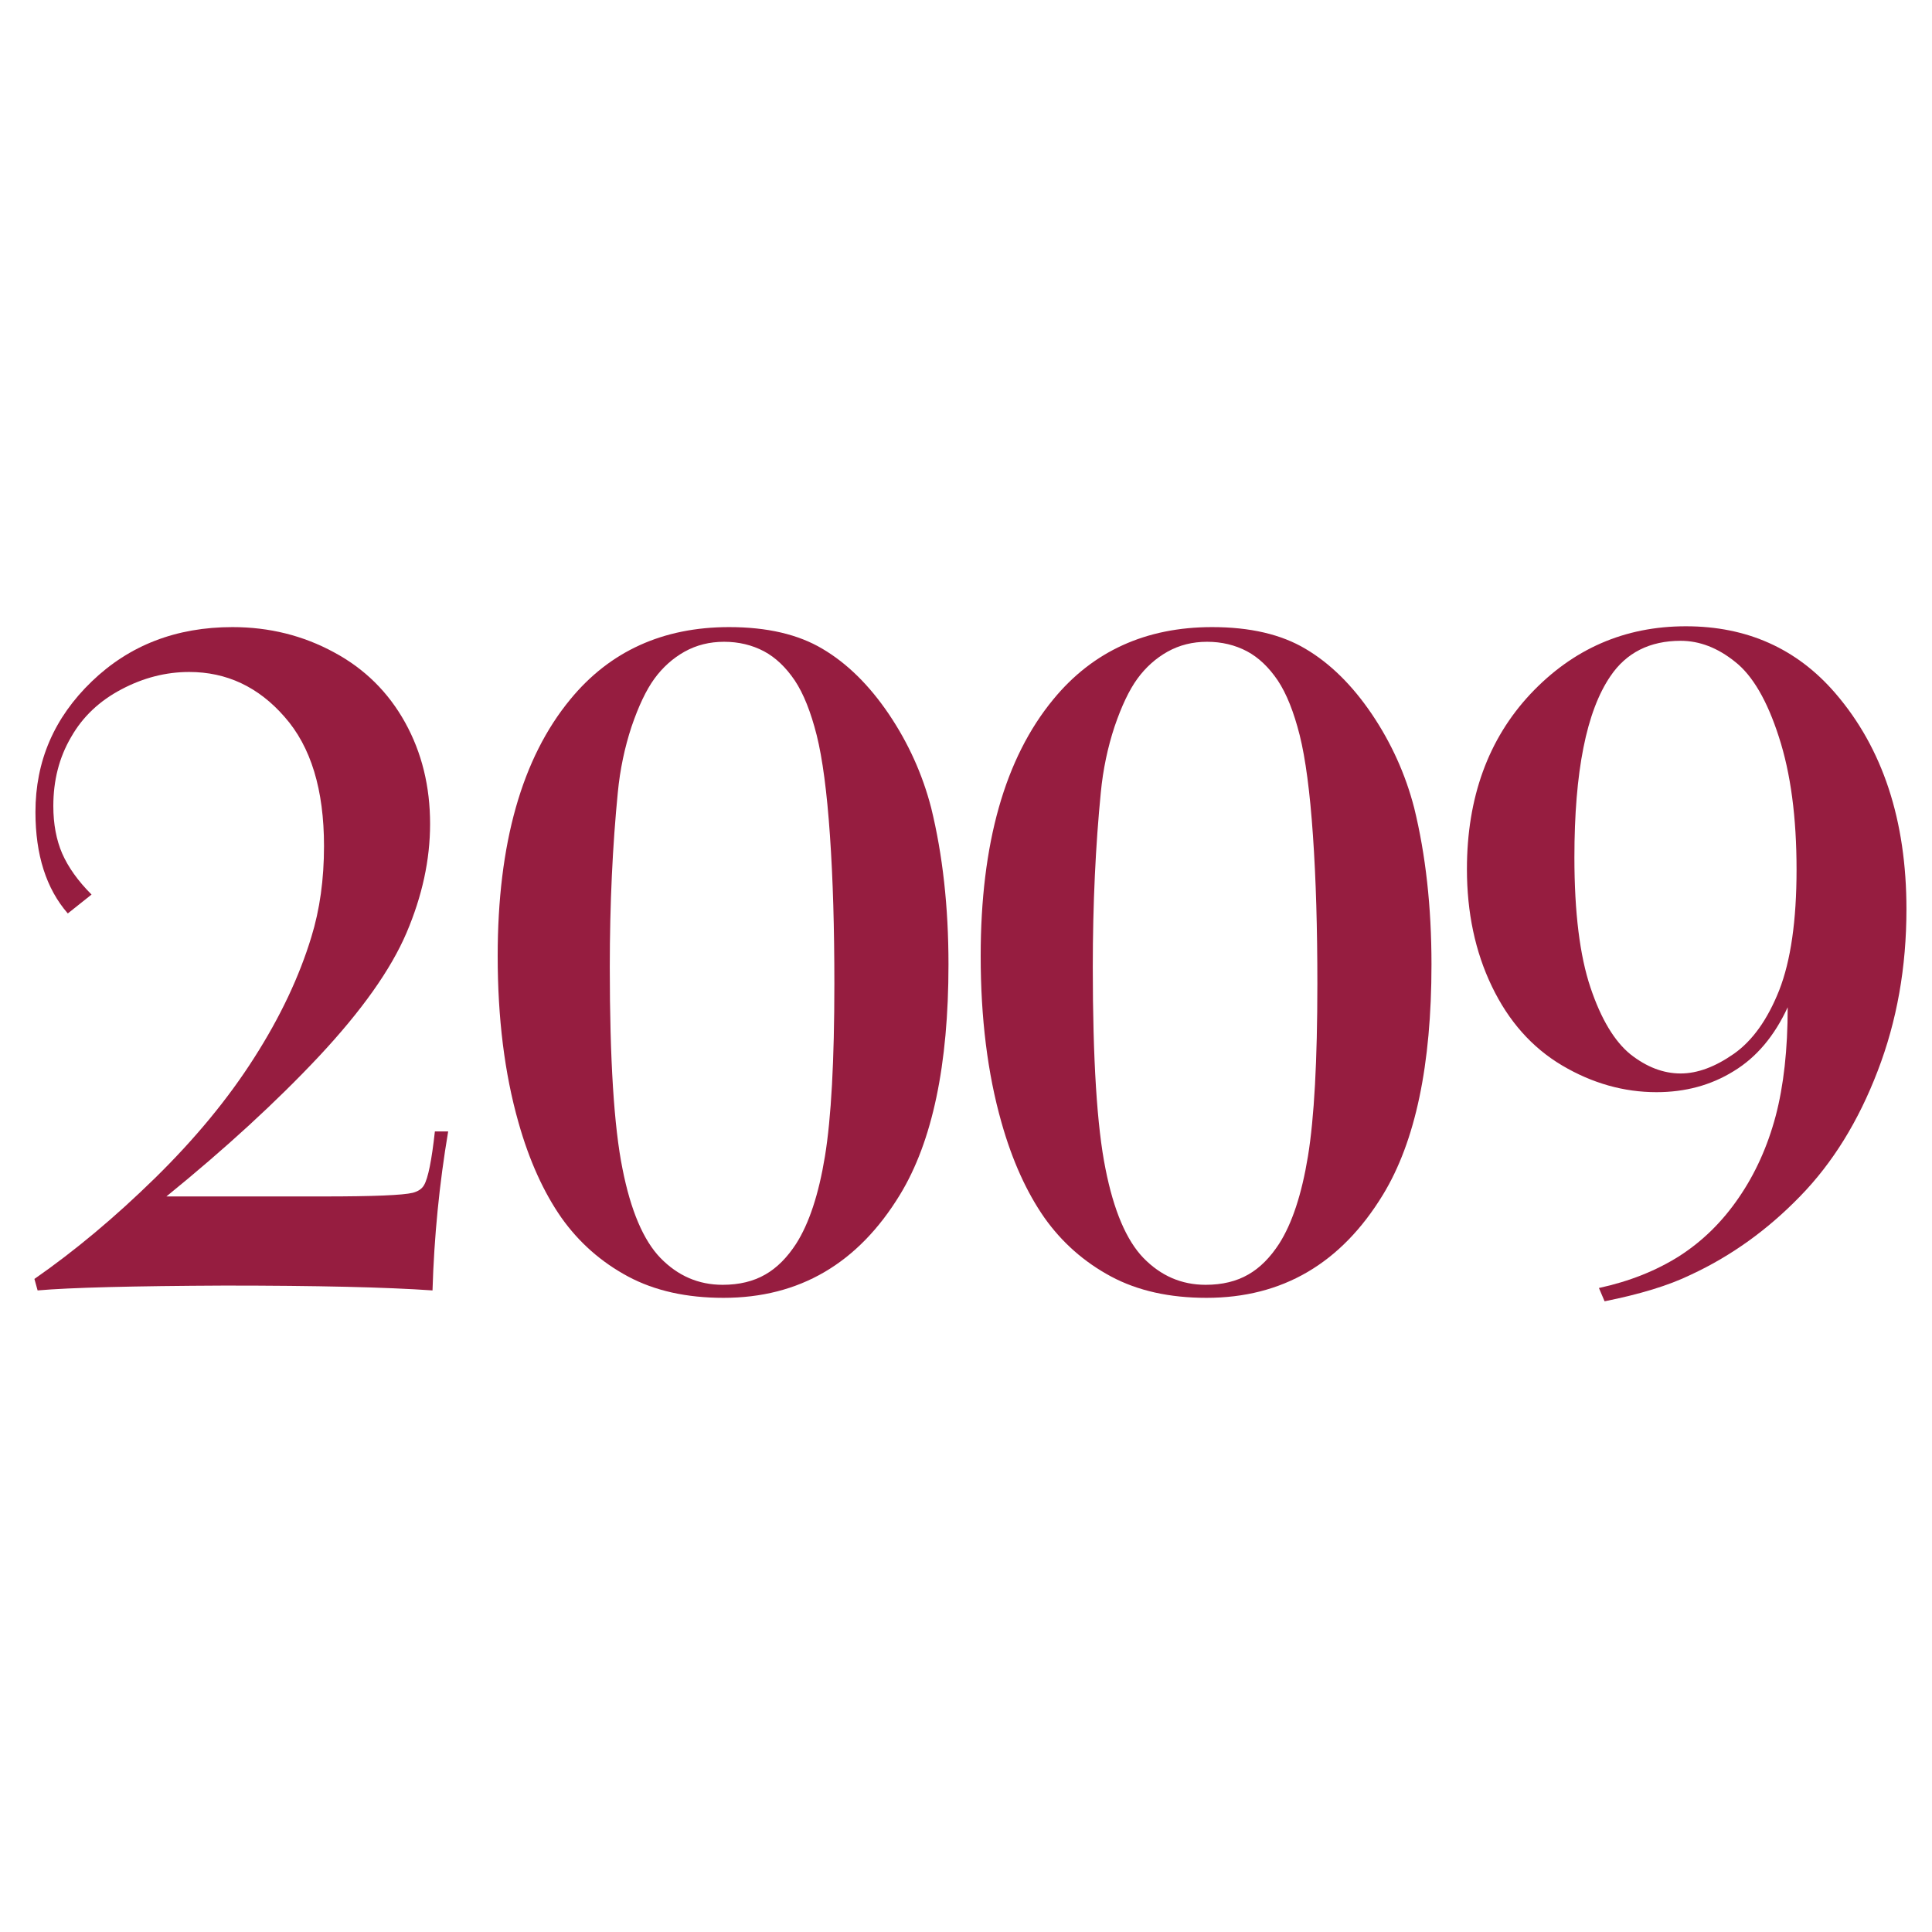
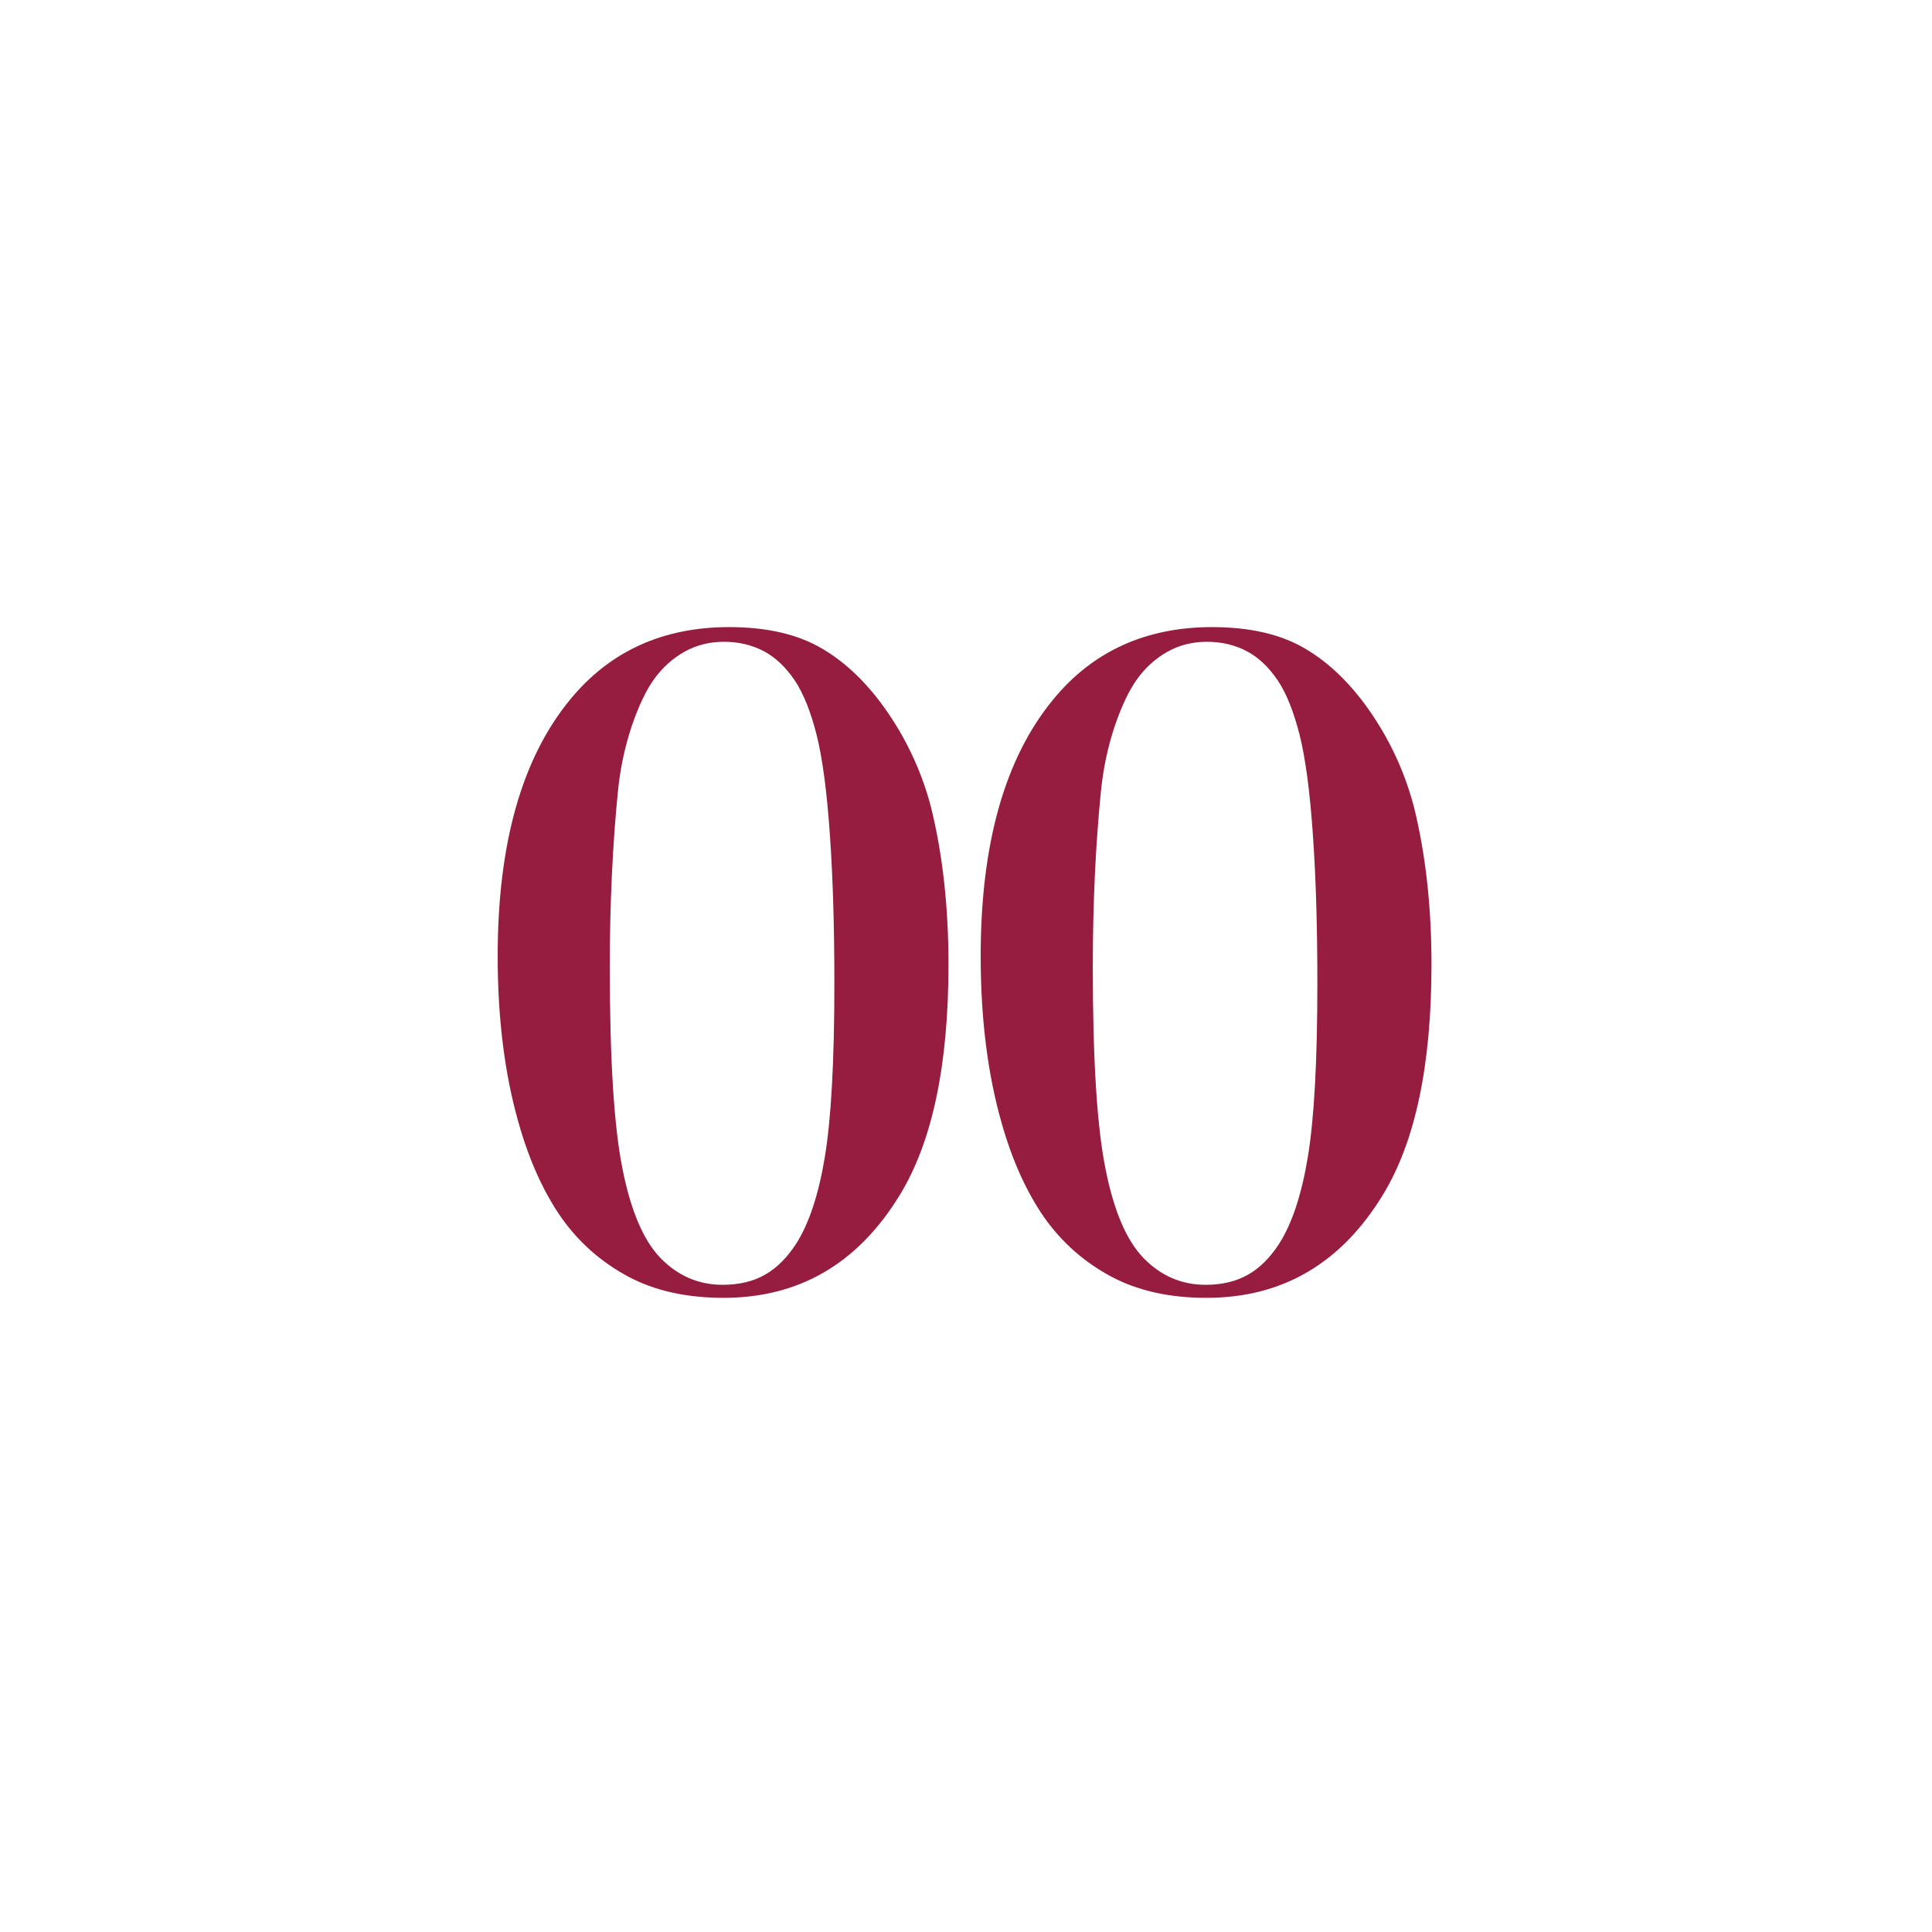
<svg xmlns="http://www.w3.org/2000/svg" width="50" zoomAndPan="magnify" viewBox="0 0 37.5 37.5" height="50" preserveAspectRatio="xMidYMid meet" version="1.0">
  <defs>
    <g />
    <clipPath id="27718377a3">
-       <path d="M 28 12 L 37.008 12 L 37.008 26 L 28 26 Z M 28 12 " clip-rule="nonzero" />
-     </clipPath>
+       </clipPath>
  </defs>
  <g fill="#961d40" fill-opacity="1">
    <g transform="translate(0, 25)">
      <g>
-         <path d="M 8.441 -3.039 L 8.699 -3.039 C 8.527 -2.02 8.426 -0.992 8.395 0.047 C 7.492 -0.016 6.145 -0.047 4.359 -0.047 C 2.57 -0.039 1.359 -0.008 0.73 0.047 L 0.668 -0.176 C 1.449 -0.719 2.23 -1.371 3.008 -2.133 C 3.785 -2.895 4.43 -3.676 4.934 -4.469 C 5.441 -5.262 5.809 -6.043 6.043 -6.812 C 6.207 -7.344 6.289 -7.93 6.289 -8.578 C 6.289 -9.672 6.035 -10.508 5.523 -11.086 C 5.016 -11.668 4.398 -11.957 3.672 -11.957 C 3.219 -11.957 2.781 -11.844 2.359 -11.621 C 1.934 -11.398 1.605 -11.09 1.379 -10.691 C 1.148 -10.297 1.035 -9.852 1.035 -9.355 C 1.035 -9.004 1.094 -8.695 1.207 -8.434 C 1.324 -8.168 1.512 -7.902 1.777 -7.637 L 1.316 -7.27 C 0.898 -7.75 0.688 -8.406 0.688 -9.238 C 0.688 -10.227 1.051 -11.07 1.781 -11.773 C 2.512 -12.477 3.422 -12.828 4.512 -12.828 C 5.227 -12.828 5.883 -12.664 6.48 -12.34 C 7.078 -12.02 7.539 -11.562 7.863 -10.977 C 8.188 -10.391 8.348 -9.734 8.348 -9.008 C 8.348 -8.312 8.195 -7.609 7.891 -6.895 C 7.586 -6.18 7.02 -5.383 6.195 -4.5 C 5.367 -3.617 4.379 -2.711 3.23 -1.777 L 6.289 -1.777 C 7.246 -1.777 7.82 -1.801 8.012 -1.848 C 8.113 -1.875 8.188 -1.922 8.23 -1.996 C 8.309 -2.129 8.379 -2.477 8.441 -3.039 Z M 8.441 -3.039 " />
-       </g>
+         </g>
    </g>
  </g>
  <g fill="#961d40" fill-opacity="1">
    <g transform="translate(9.375, 25)">
      <g>
        <path d="M 4.777 -12.828 C 5.512 -12.828 6.117 -12.688 6.59 -12.406 C 7.066 -12.125 7.496 -11.703 7.879 -11.137 C 8.258 -10.574 8.531 -9.969 8.699 -9.32 C 8.922 -8.41 9.035 -7.398 9.035 -6.281 C 9.035 -4.332 8.723 -2.844 8.094 -1.812 C 7.281 -0.477 6.141 0.191 4.668 0.191 C 3.953 0.191 3.336 0.055 2.816 -0.223 C 2.293 -0.504 1.863 -0.883 1.52 -1.367 C 1.18 -1.855 0.898 -2.469 0.688 -3.215 C 0.418 -4.164 0.285 -5.242 0.285 -6.445 C 0.285 -8.625 0.754 -10.285 1.695 -11.426 C 2.461 -12.359 3.492 -12.828 4.777 -12.828 Z M 4.652 -0.062 C 4.973 -0.062 5.25 -0.129 5.48 -0.262 C 5.707 -0.391 5.906 -0.594 6.078 -0.859 C 6.328 -1.25 6.516 -1.816 6.637 -2.555 C 6.758 -3.293 6.82 -4.41 6.82 -5.906 C 6.82 -6.98 6.793 -7.938 6.734 -8.785 C 6.676 -9.629 6.59 -10.277 6.477 -10.73 C 6.363 -11.18 6.223 -11.535 6.051 -11.793 C 5.879 -12.047 5.68 -12.238 5.453 -12.359 C 5.223 -12.48 4.965 -12.543 4.68 -12.543 C 4.398 -12.543 4.145 -12.48 3.914 -12.352 C 3.684 -12.223 3.488 -12.047 3.328 -11.828 C 3.168 -11.609 3.02 -11.297 2.883 -10.895 C 2.75 -10.492 2.66 -10.066 2.617 -9.621 C 2.516 -8.598 2.461 -7.465 2.461 -6.227 C 2.461 -4.43 2.543 -3.129 2.707 -2.316 C 2.867 -1.504 3.113 -0.926 3.445 -0.582 C 3.781 -0.238 4.18 -0.062 4.652 -0.062 Z M 4.652 -0.062 " />
      </g>
    </g>
  </g>
  <g fill="#961d40" fill-opacity="1">
    <g transform="translate(18.75, 25)">
      <g>
        <path d="M 4.777 -12.828 C 5.512 -12.828 6.117 -12.688 6.59 -12.406 C 7.066 -12.125 7.496 -11.703 7.879 -11.137 C 8.258 -10.574 8.531 -9.969 8.699 -9.32 C 8.922 -8.41 9.035 -7.398 9.035 -6.281 C 9.035 -4.332 8.723 -2.844 8.094 -1.812 C 7.281 -0.477 6.141 0.191 4.668 0.191 C 3.953 0.191 3.336 0.055 2.816 -0.223 C 2.293 -0.504 1.863 -0.883 1.52 -1.367 C 1.18 -1.855 0.898 -2.469 0.688 -3.215 C 0.418 -4.164 0.285 -5.242 0.285 -6.445 C 0.285 -8.625 0.754 -10.285 1.695 -11.426 C 2.461 -12.359 3.492 -12.828 4.777 -12.828 Z M 4.652 -0.062 C 4.973 -0.062 5.25 -0.129 5.48 -0.262 C 5.707 -0.391 5.906 -0.594 6.078 -0.859 C 6.328 -1.25 6.516 -1.816 6.637 -2.555 C 6.758 -3.293 6.82 -4.41 6.82 -5.906 C 6.82 -6.98 6.793 -7.938 6.734 -8.785 C 6.676 -9.629 6.59 -10.277 6.477 -10.73 C 6.363 -11.18 6.223 -11.535 6.051 -11.793 C 5.879 -12.047 5.68 -12.238 5.453 -12.359 C 5.223 -12.48 4.965 -12.543 4.68 -12.543 C 4.398 -12.543 4.145 -12.48 3.914 -12.352 C 3.684 -12.223 3.488 -12.047 3.328 -11.828 C 3.168 -11.609 3.02 -11.297 2.883 -10.895 C 2.75 -10.492 2.66 -10.066 2.617 -9.621 C 2.516 -8.598 2.461 -7.465 2.461 -6.227 C 2.461 -4.43 2.543 -3.129 2.707 -2.316 C 2.867 -1.504 3.113 -0.926 3.445 -0.582 C 3.781 -0.238 4.18 -0.062 4.652 -0.062 Z M 4.652 -0.062 " />
      </g>
    </g>
  </g>
  <g clip-path="url(#27718377a3)">
    <g fill="#961d40" fill-opacity="1">
      <g transform="translate(28.125, 25)">
        <g>
          <path d="M 3.02 0.258 L 2.91 0 C 3.504 -0.129 4.023 -0.336 4.473 -0.621 C 4.922 -0.91 5.305 -1.285 5.625 -1.754 C 5.945 -2.219 6.184 -2.75 6.34 -3.336 C 6.496 -3.926 6.574 -4.629 6.574 -5.449 C 6.316 -4.891 5.969 -4.477 5.523 -4.207 C 5.082 -3.934 4.582 -3.801 4.027 -3.801 C 3.395 -3.801 2.781 -3.973 2.195 -4.32 C 1.609 -4.668 1.156 -5.18 0.832 -5.855 C 0.508 -6.527 0.348 -7.289 0.348 -8.129 C 0.348 -9.52 0.762 -10.656 1.582 -11.531 C 2.406 -12.406 3.41 -12.844 4.598 -12.844 C 5.785 -12.844 6.754 -12.41 7.5 -11.543 C 8.418 -10.477 8.879 -9.078 8.879 -7.352 C 8.879 -6.23 8.695 -5.184 8.32 -4.211 C 7.949 -3.242 7.449 -2.43 6.816 -1.781 C 6.184 -1.129 5.477 -0.621 4.695 -0.258 C 4.262 -0.047 3.703 0.121 3.02 0.258 Z M 4.496 -12.562 C 3.898 -12.562 3.441 -12.332 3.133 -11.875 C 2.668 -11.195 2.434 -10.023 2.434 -8.359 C 2.434 -7.289 2.539 -6.449 2.746 -5.832 C 2.953 -5.215 3.215 -4.785 3.523 -4.535 C 3.836 -4.289 4.16 -4.164 4.496 -4.164 C 4.824 -4.164 5.168 -4.293 5.531 -4.547 C 5.891 -4.801 6.184 -5.211 6.41 -5.781 C 6.633 -6.352 6.746 -7.133 6.746 -8.121 C 6.746 -9.133 6.633 -9.992 6.402 -10.699 C 6.176 -11.402 5.891 -11.891 5.551 -12.156 C 5.215 -12.426 4.863 -12.562 4.496 -12.562 Z M 4.496 -12.562 " />
        </g>
      </g>
    </g>
  </g>
</svg>